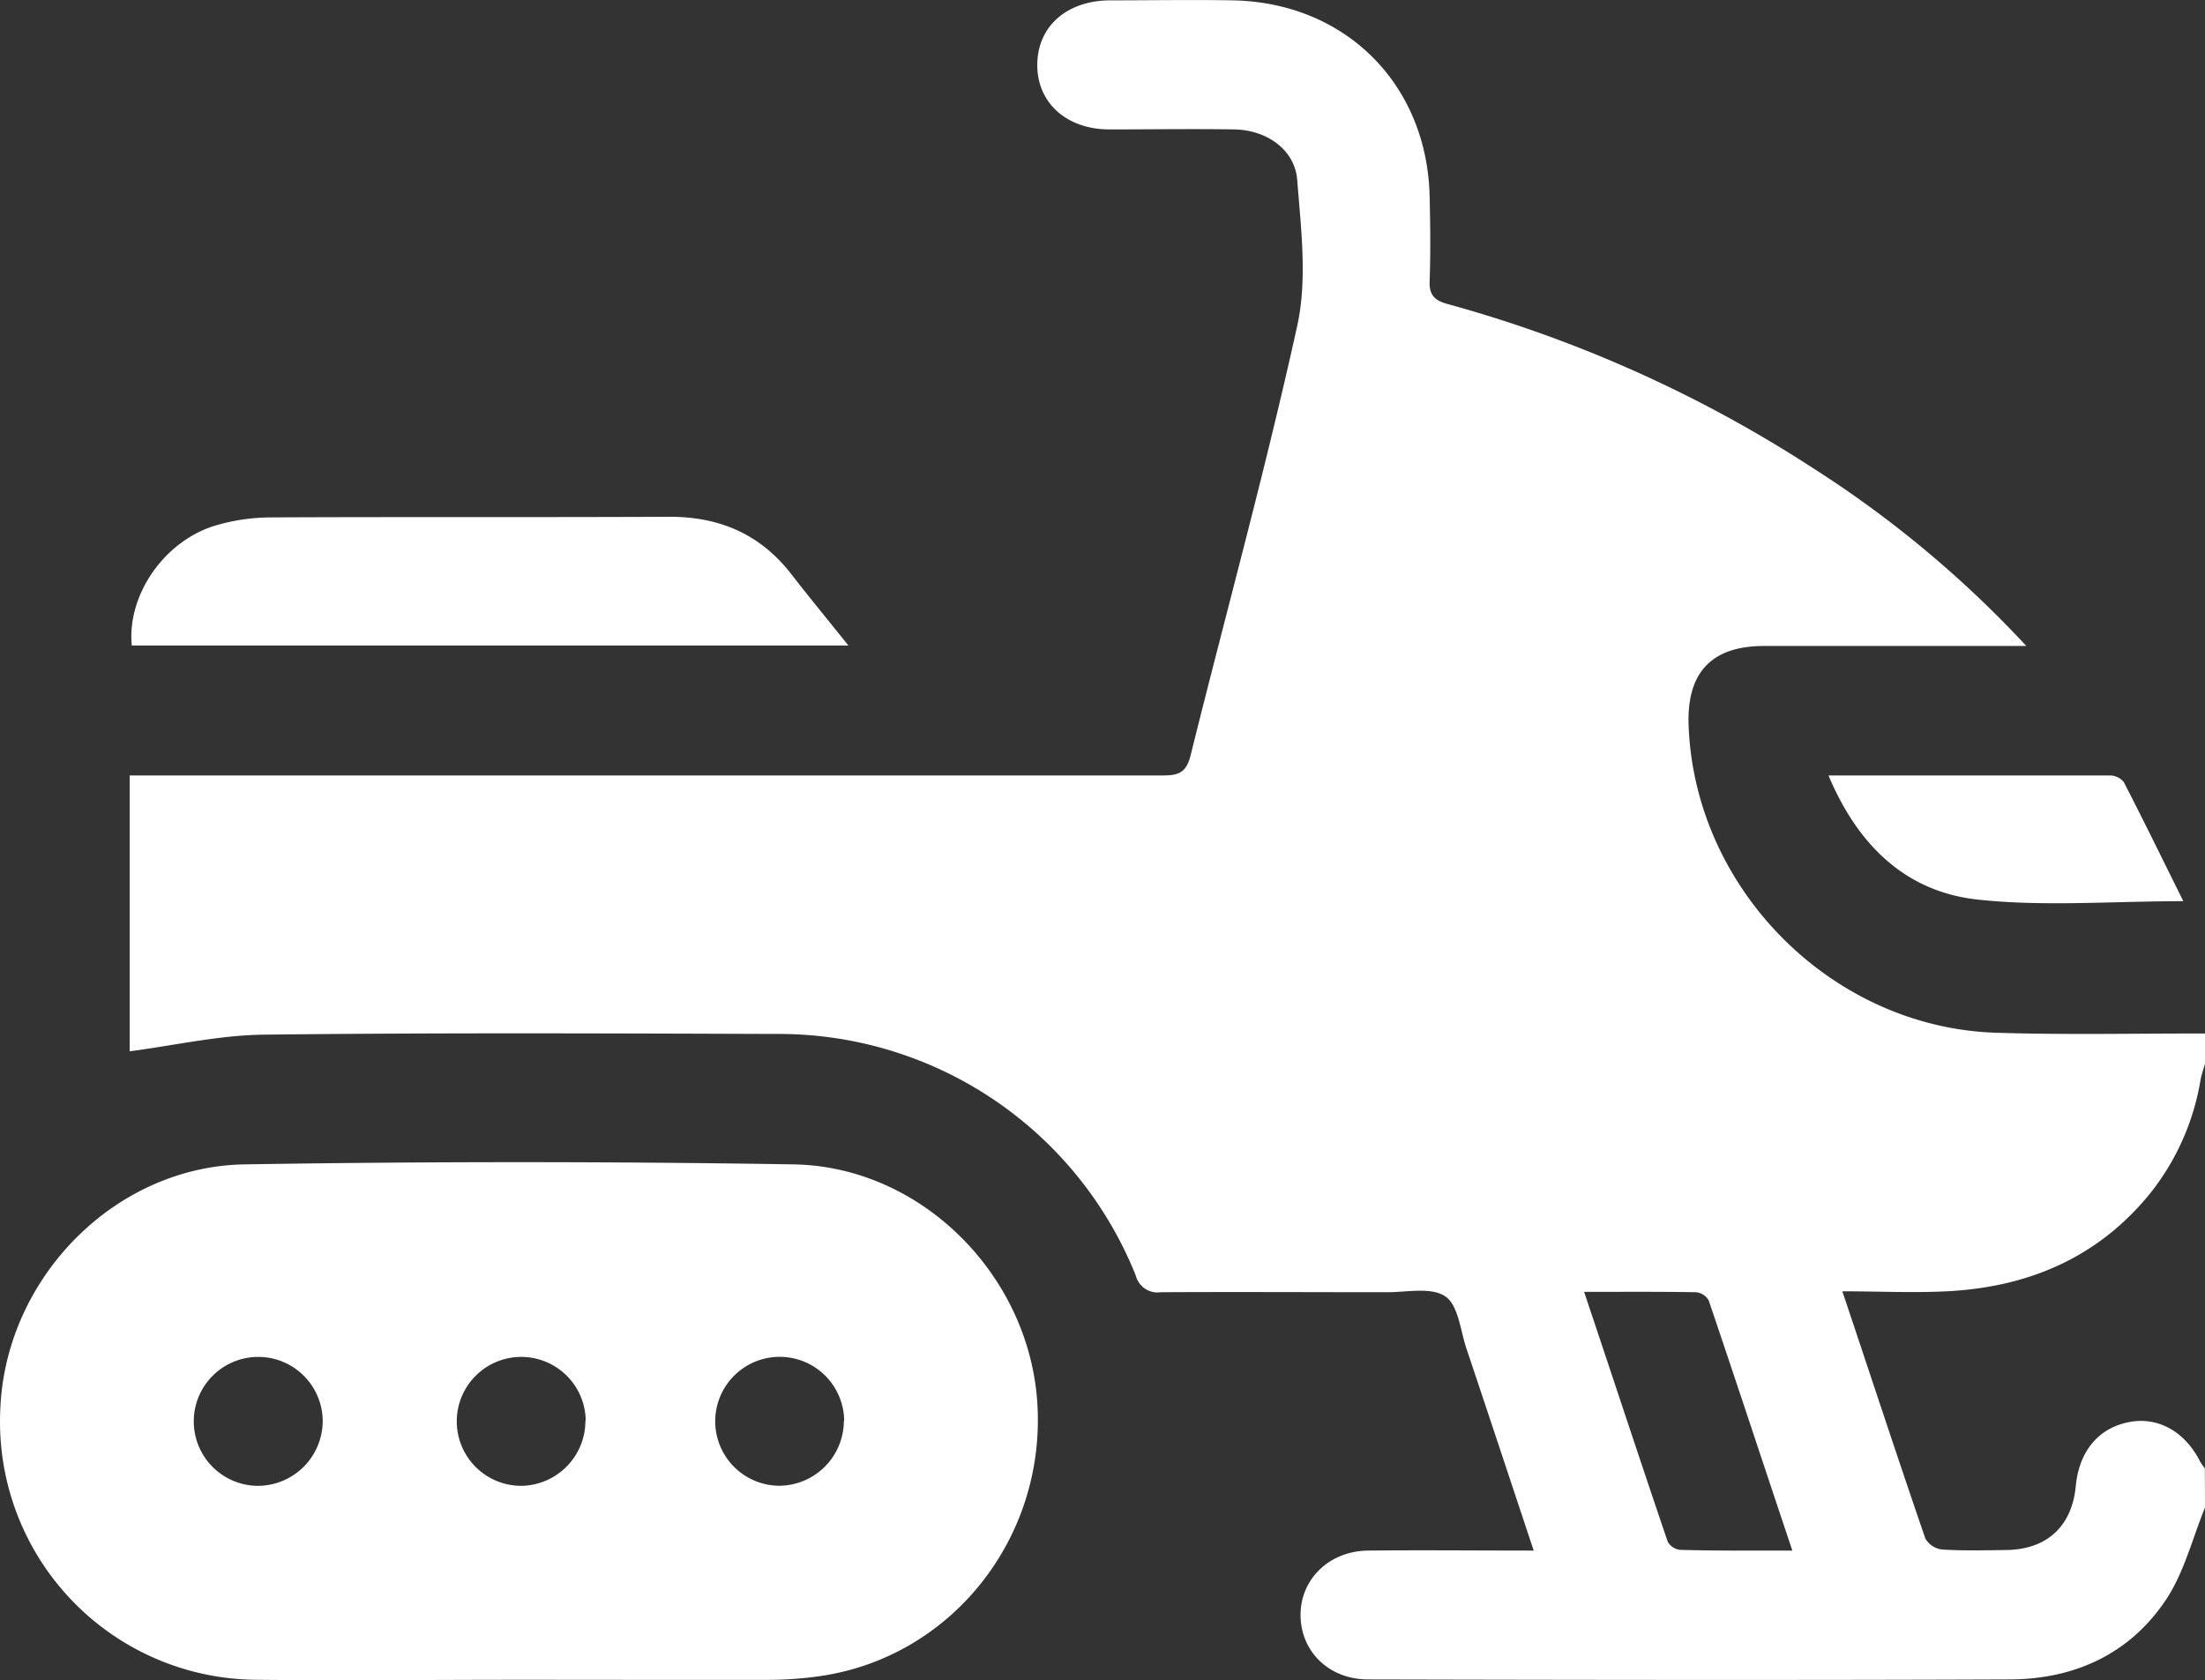
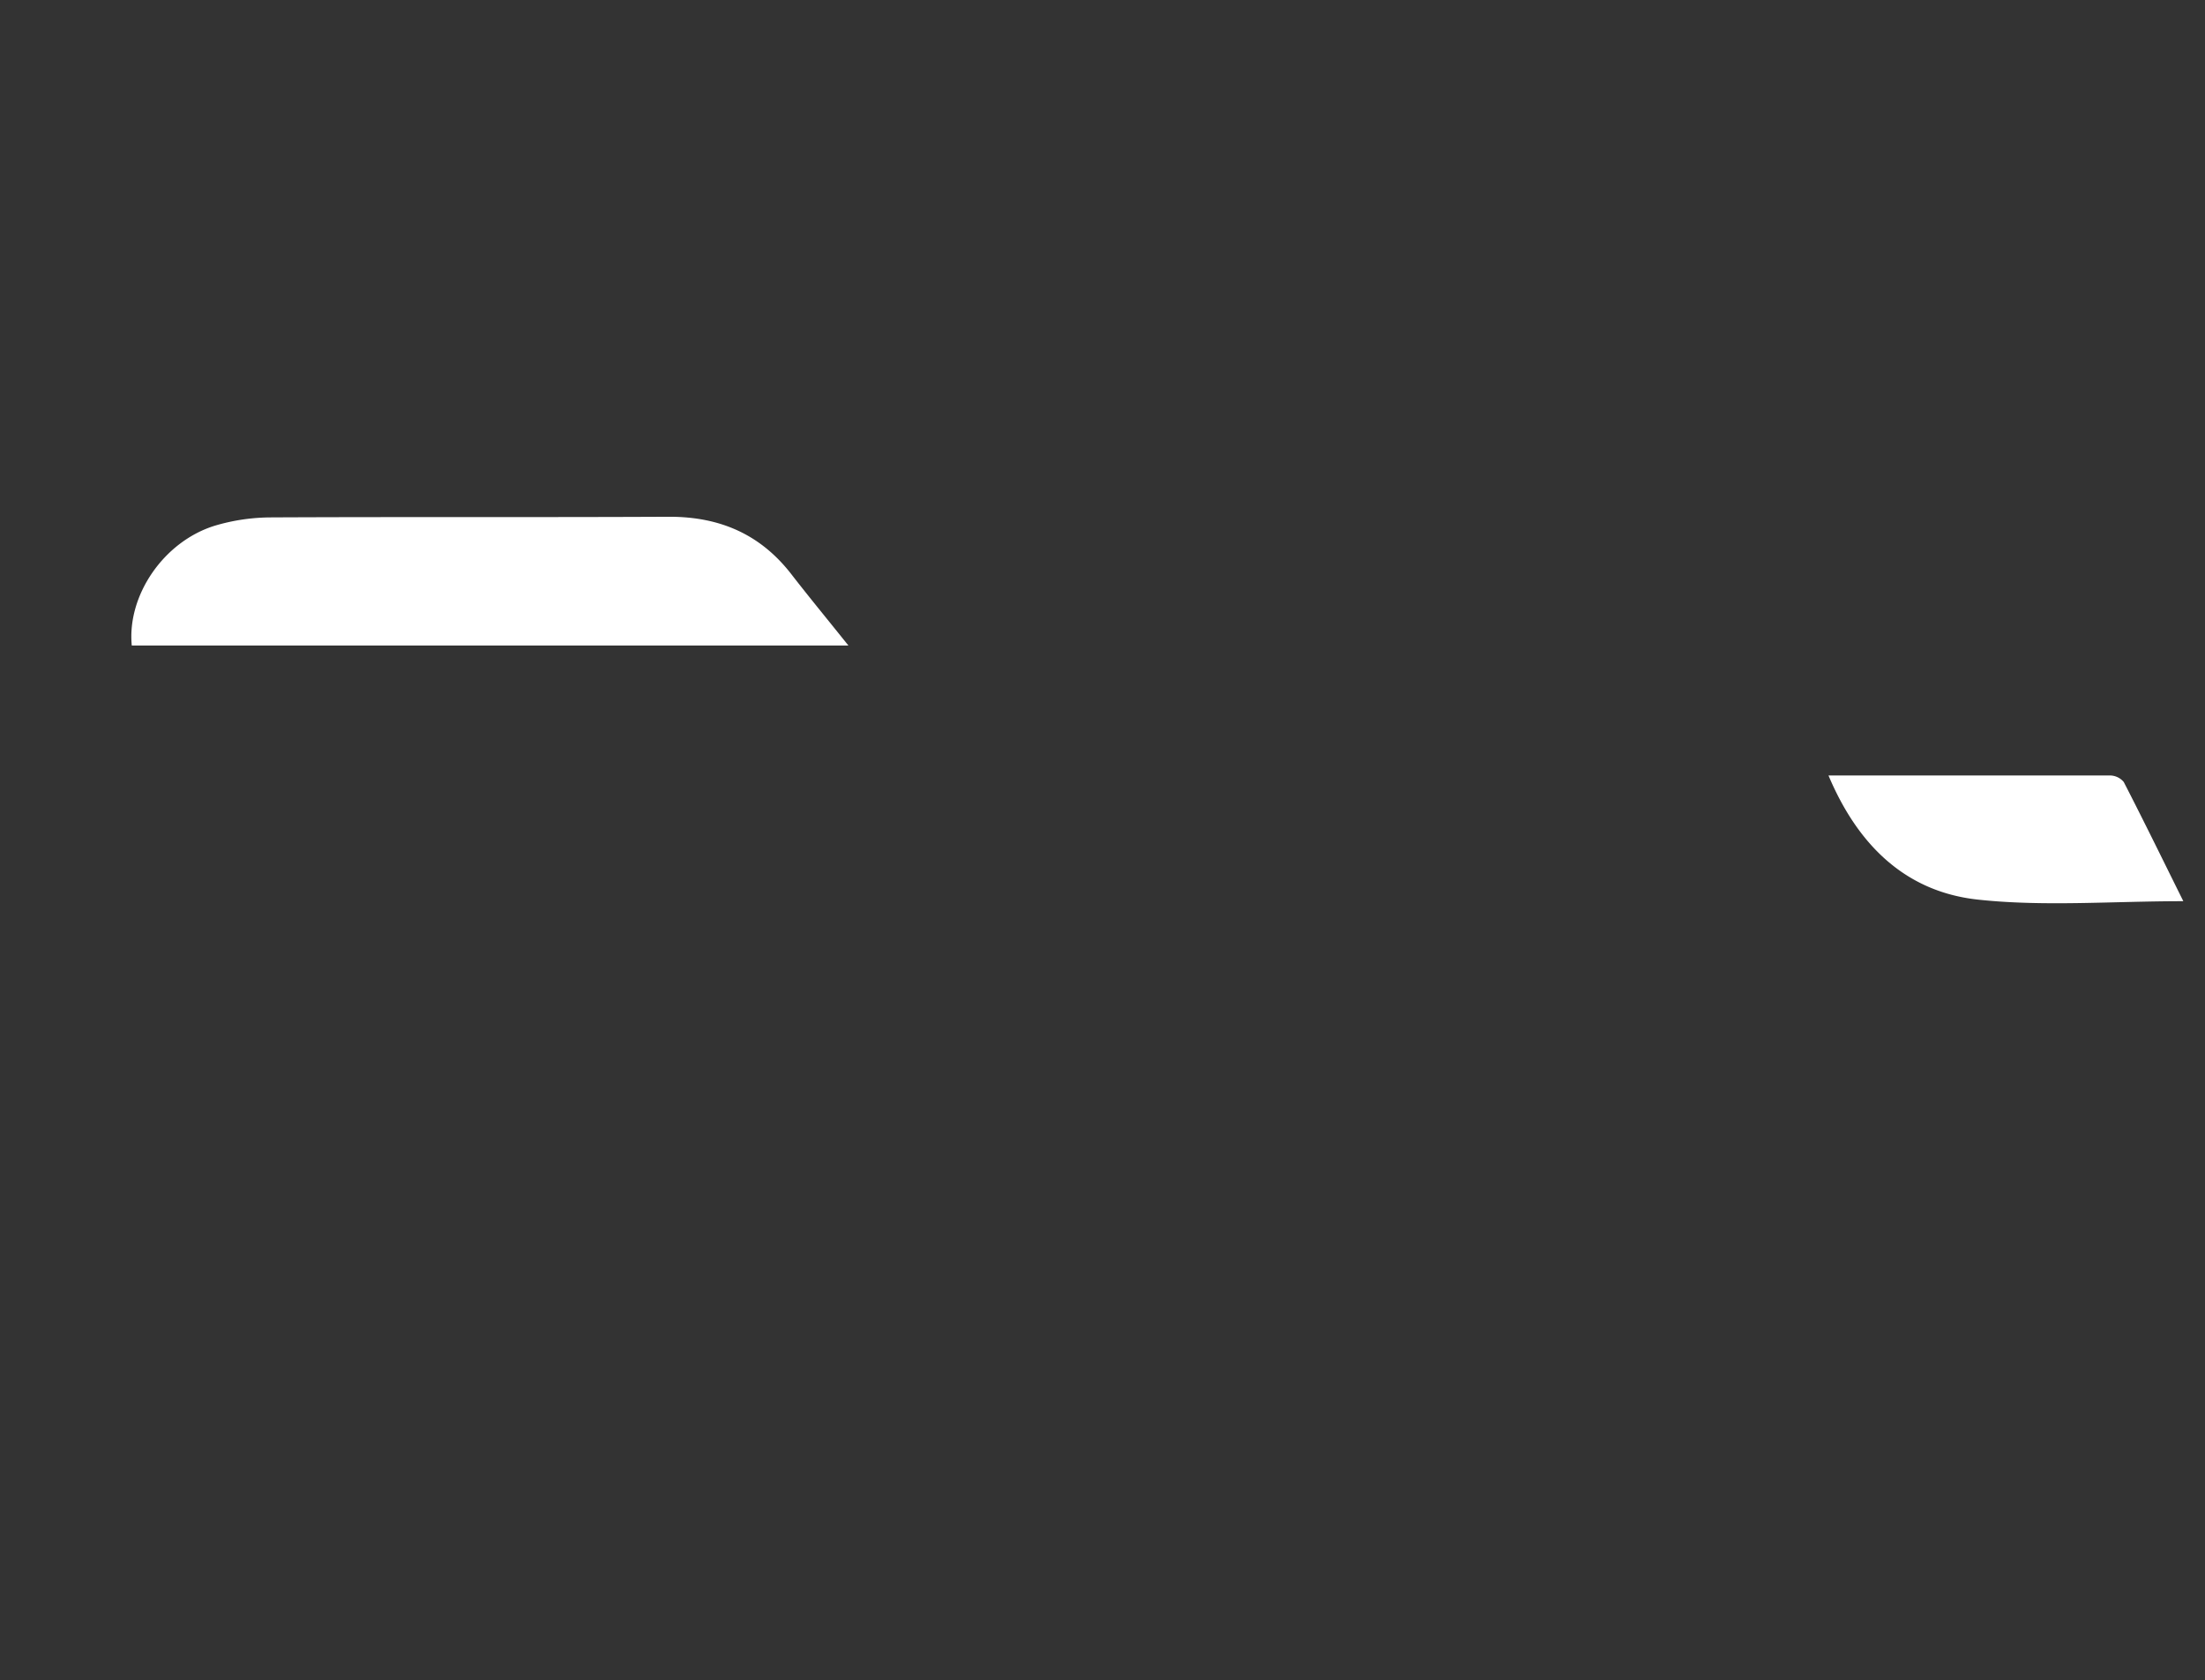
<svg xmlns="http://www.w3.org/2000/svg" viewBox="0 0 310.21 236.4">
  <rect x="0" y="0" width="310.21" height="236.4" fill="#333333" stroke="none" />
  <defs>
    <style>.cls-1{fill:#fff;}</style>
  </defs>
  <g id="Layer_2" data-name="Layer 2">
    <g id="Layer_1-2" data-name="Layer 1">
-       <path class="cls-1" d="M310.21,212.12c-1.77,4.33-2.92,9.09-5.46,12.92-5.09,7.66-12.87,11.23-22,11.26-30.09.12-60.18.07-90.27,0-5.46,0-9.43-3.86-9.51-8.93s3.94-9.15,9.54-9.2c7.64-.08,15.28,0,23.26,0-3.23-9.7-6.32-19.06-9.46-28.41-.86-2.57-1.14-6.13-3-7.37-2-1.33-5.41-.56-8.21-.57-10.6,0-21.21-.06-31.81,0a3.15,3.15,0,0,1-3.5-2.34,54.1,54.1,0,0,0-50.58-34c-24-.08-48.07-.18-72.09.1-6.27.07-12.52,1.51-18.88,2.34V109.11h3.58q70.88,0,141.76,0c2.23,0,3.31-.39,3.92-2.83,5-20.15,10.54-40.17,15-60.44,1.44-6.53.53-13.68,0-20.5-.32-4.29-4.31-7.06-8.86-7.13-5.86-.09-11.72,0-17.57,0-6.08,0-10.23-3.83-10.14-9.22S150.19.08,156.15.05c5.76,0,11.51-.1,17.27,0,15.85.29,27.37,11.79,27.71,27.64.09,3.93.14,7.88,0,11.81-.09,2,.67,2.77,2.53,3.28A183.3,183.3,0,0,1,255.27,66a153.4,153.4,0,0,1,29.8,24.89h-3.26q-16.81,0-33.62,0c-7.38,0-10.89,3.71-10.63,11.13.82,23.09,20.16,42.56,43.28,43.29,9.78.31,19.58.09,29.37.11v4.24c-.21.77-.48,1.51-.63,2.29a34.64,34.64,0,0,1-7.19,16.09c-7.37,9-17.16,13.08-28.53,13.65-4.77.24-9.56,0-14.67,0,4,11.93,7.76,23.39,11.68,34.79a3.13,3.13,0,0,0,2.36,1.54c3,.19,6,.11,9.07.07,5.7-.09,9.2-3.36,9.73-9,.47-4.9,3.2-8.18,7.51-9,4.07-.79,7.87,1.34,10,5.59a8.47,8.47,0,0,0,.65.92Zm-58.07,6c-4-11.92-7.82-23.56-11.76-35.17a2.32,2.32,0,0,0-1.78-1.13c-5.13-.09-10.26-.05-15.74-.05,4,11.92,7.82,23.56,11.77,35.17a2.29,2.29,0,0,0,1.78,1.13C241.53,218.21,246.66,218.17,252.14,218.17Z" />
-       <path class="cls-1" d="M73,236.35c-12.32,0-24.63.13-36.95,0a36.31,36.31,0,0,1-36-38.2c.77-18.27,16-34,34.34-34.32q38.6-.62,77.21,0c18.18.28,33.43,15.84,34.36,34,1,18.86-12.28,35.36-30.58,38a51.5,51.5,0,0,1-7.23.53C96.42,236.38,84.71,236.35,73,236.35ZM45.4,199.91a9.07,9.07,0,1,0-9,9.15A9.15,9.15,0,0,0,45.4,199.91Zm37,0a9.07,9.07,0,1,0-9,9.15A9.15,9.15,0,0,0,82.36,199.91Zm36.36,0a9.07,9.07,0,1,0-9,9.14A9.16,9.16,0,0,0,118.72,199.92Z" />
      <path class="cls-1" d="M119.36,90.83H18.54c-.69-7,4.44-14.6,11.64-16.85a27.85,27.85,0,0,1,8-1.18c18.67-.09,37.35,0,56-.09,7.2,0,12.92,2.53,17.28,8.25C113.93,84.14,116.49,87.24,119.36,90.83Z" />
      <path class="cls-1" d="M257.24,109.11c13.53,0,26.53,0,39.54,0a2.55,2.55,0,0,1,2,.92c2.84,5.51,5.55,11.07,8.38,16.77-10,0-19.46.77-28.69-.2C268.25,125.57,261.44,119.07,257.24,109.11Z" />
    </g>
  </g>
</svg>